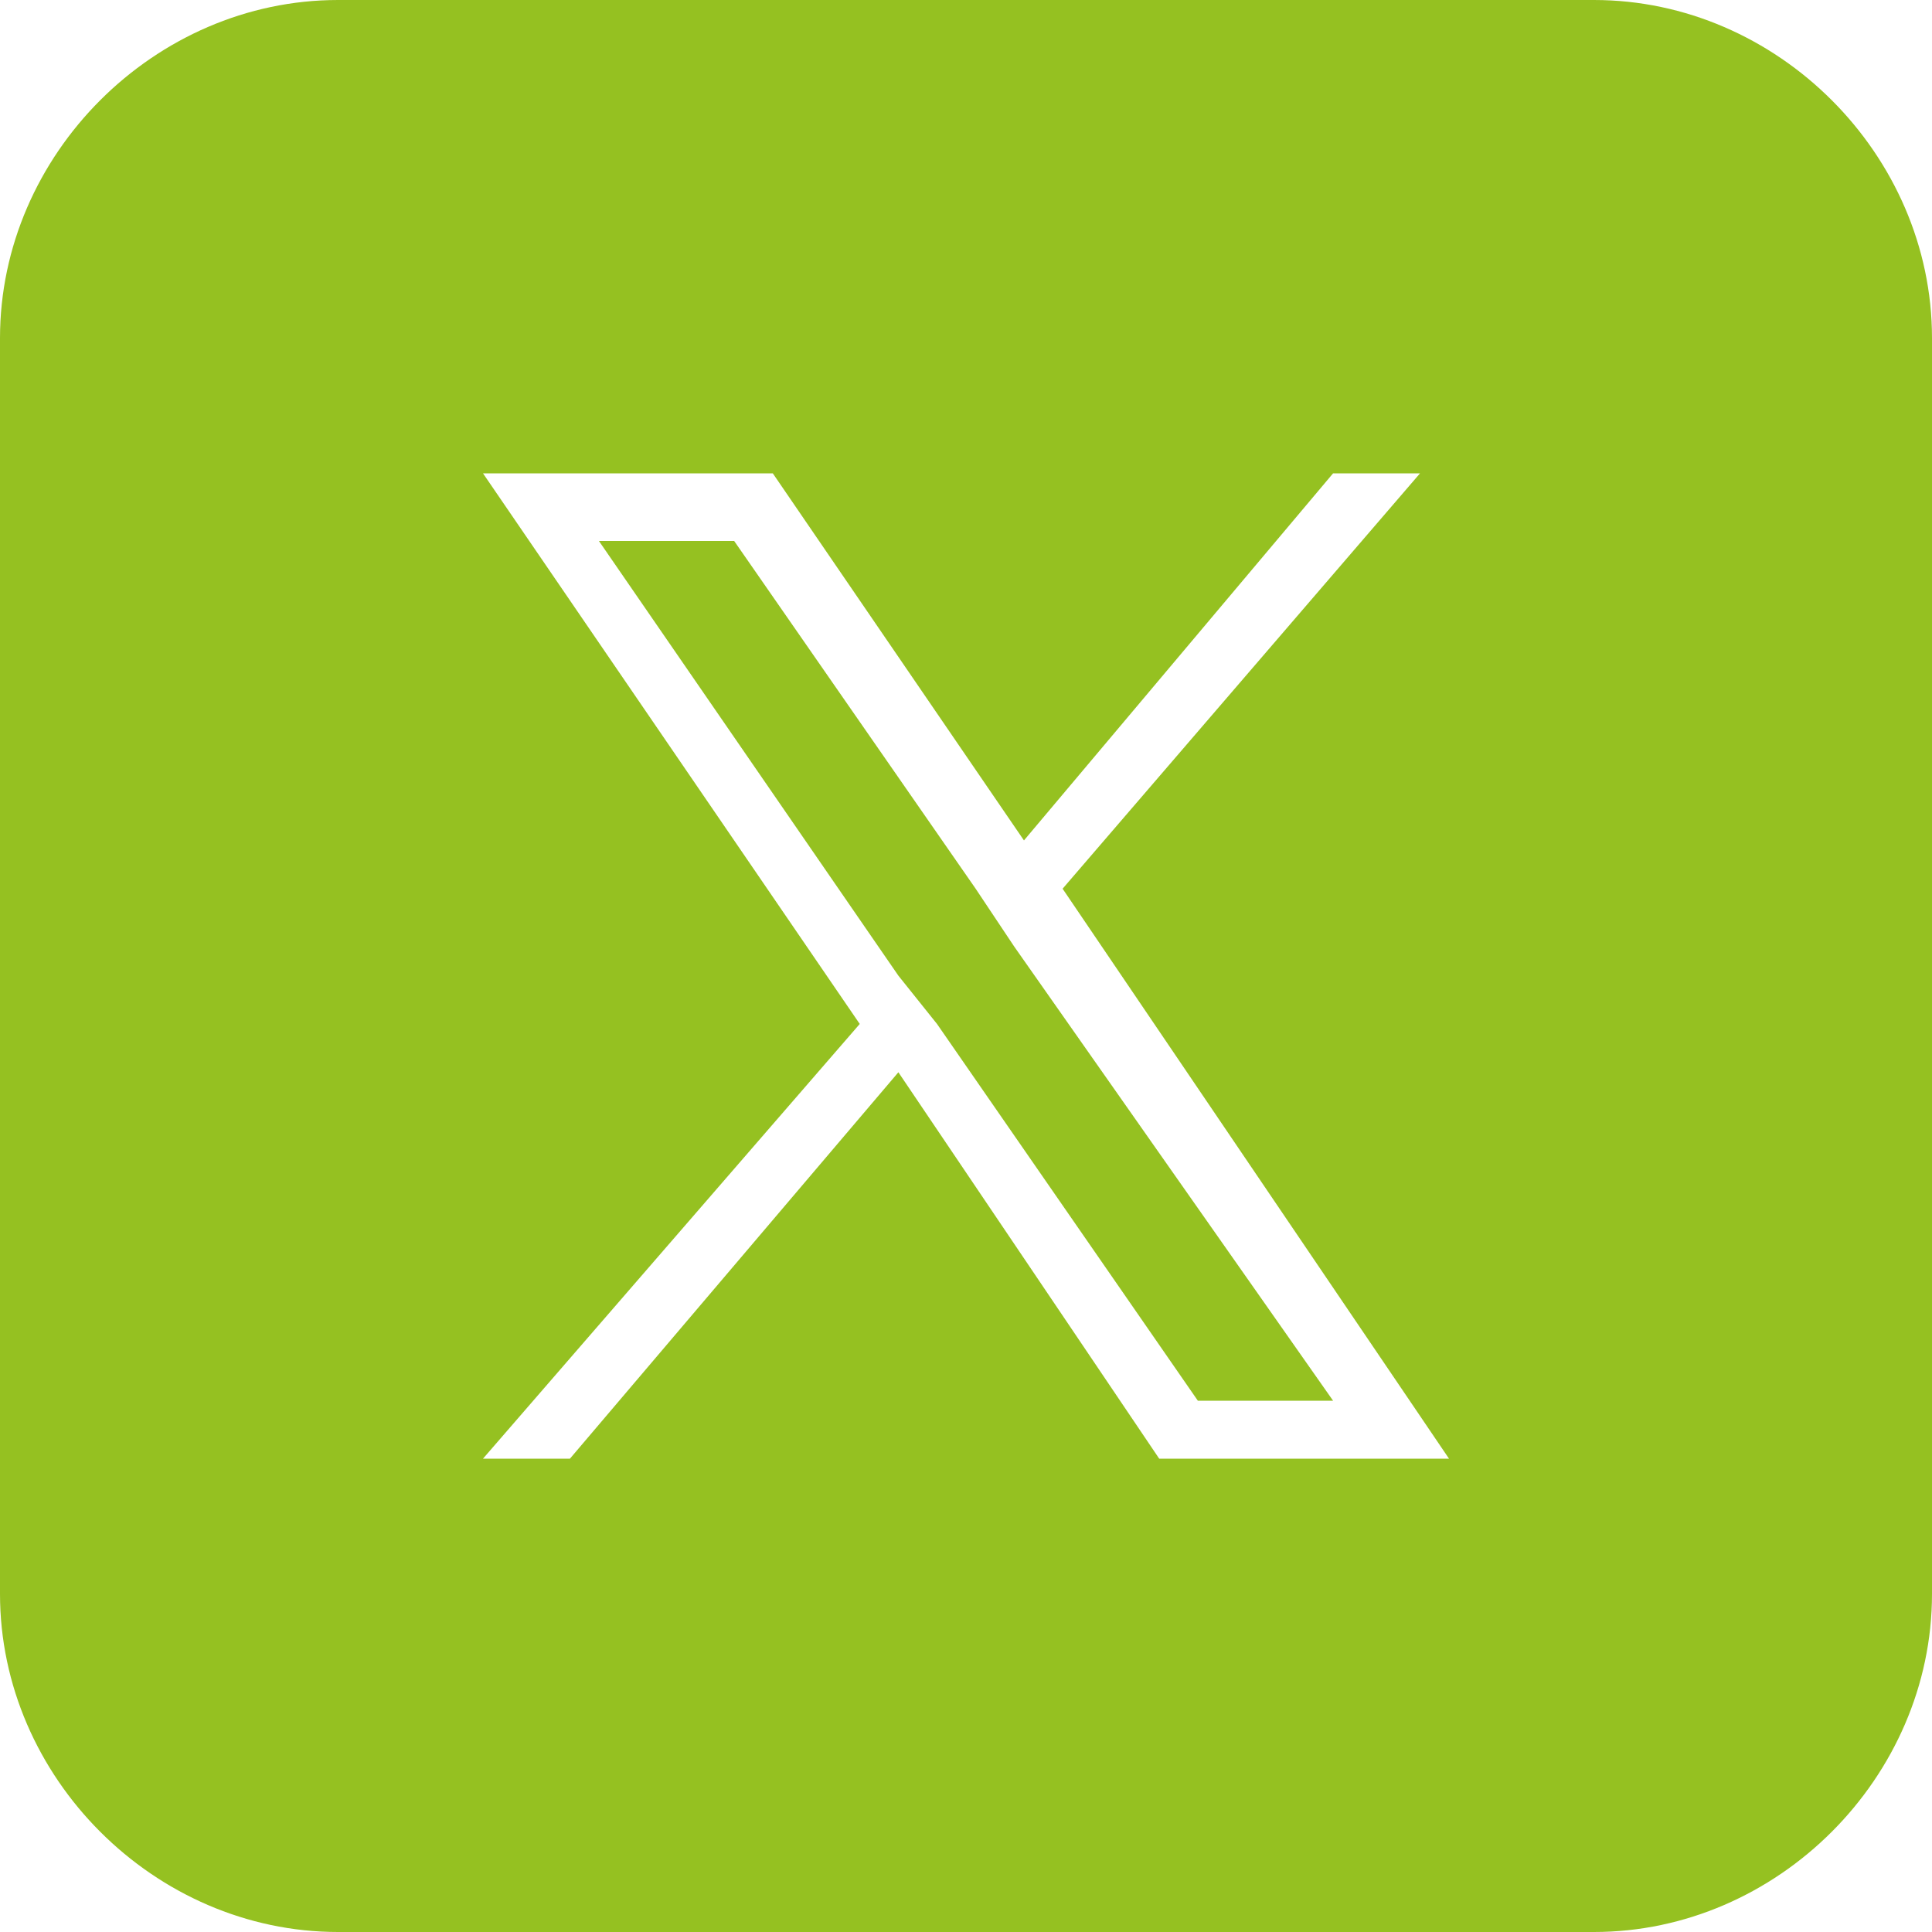
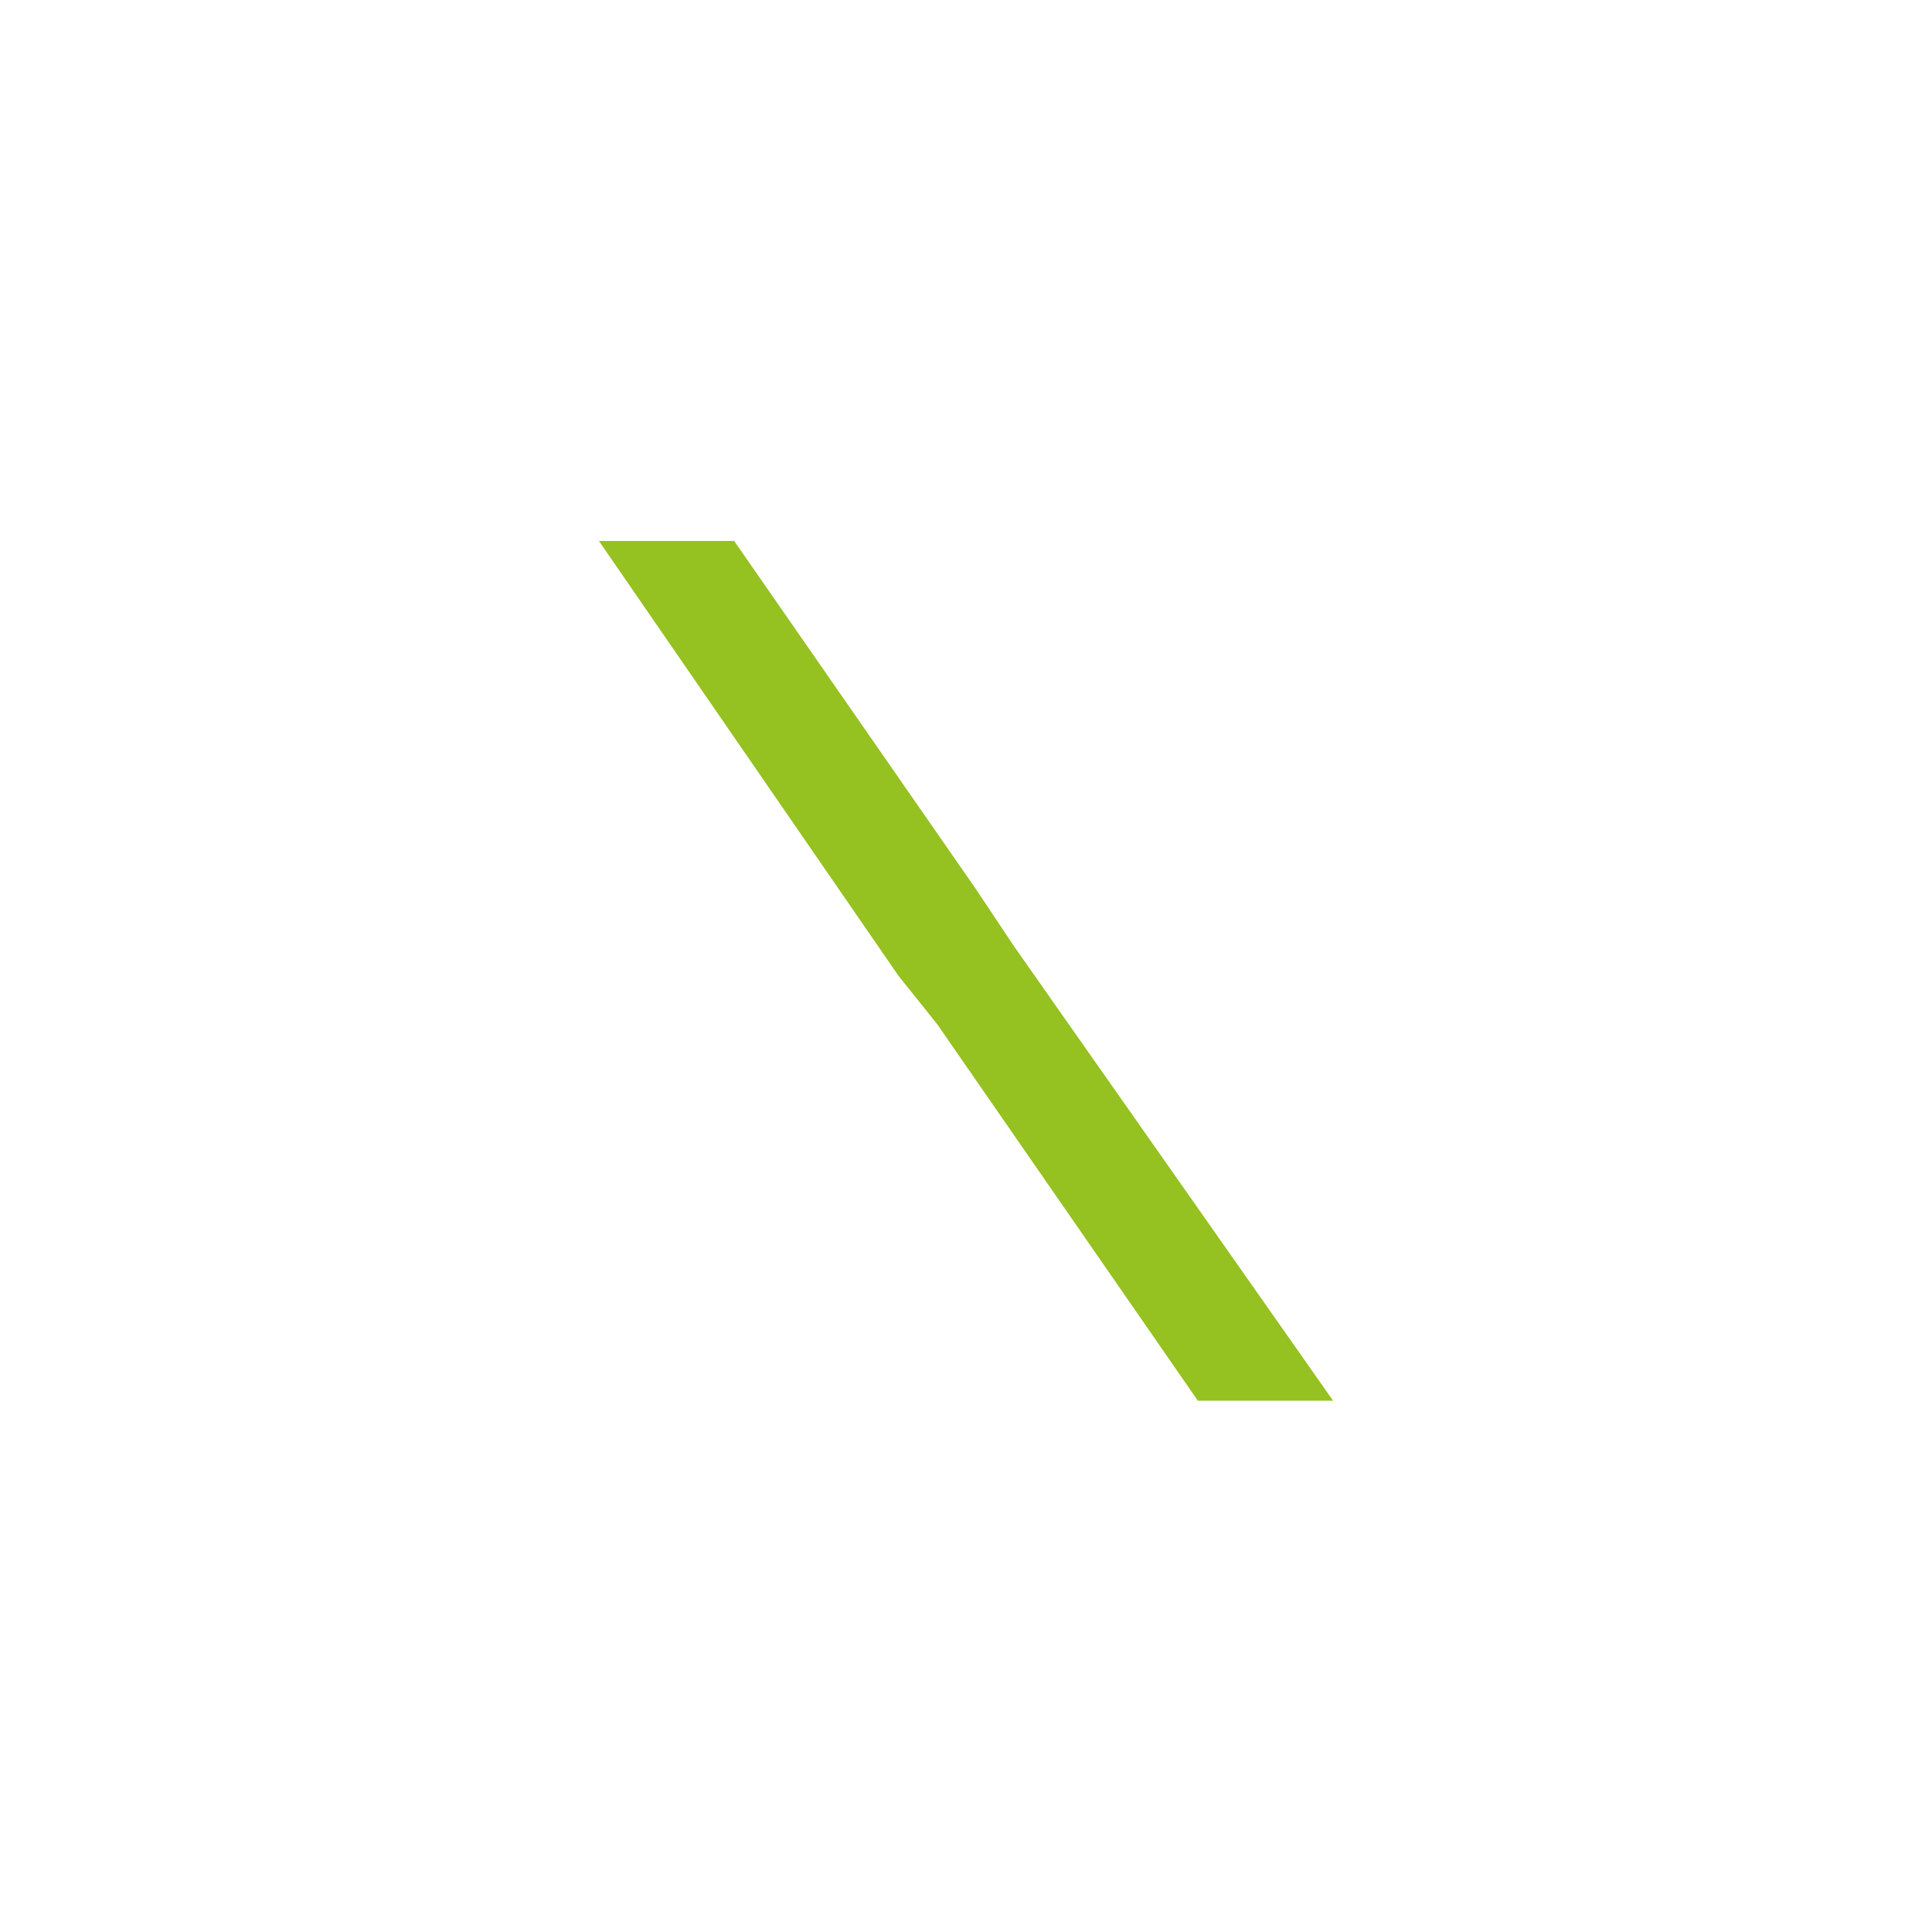
<svg xmlns="http://www.w3.org/2000/svg" version="1.1" id="Vrstva_1" x="0px" y="0px" viewBox="0 0 20 20" style="enable-background:new 0 0 20 20;" xml:space="preserve">
  <style type="text/css">
	.st0{fill-rule:evenodd;clip-rule:evenodd; fill: #95c121}
</style>
  <g>
    <polygon class="st0" points="10.1,9.2 7.6,5.6 6.2,5.6 9.3,10.1 9.7,10.6 12.4,14.5 13.8,14.5 10.5,9.8  " />
-     <path class="st0" d="M16.5,0C16.5,0,16.5,0,16.5,0h-13C1.6,0,0,1.6,0,3.5c0,0,0,0,0,0v13C0,18.4,1.6,20,3.5,20c0,0,0,0,0,0h13   c1.9,0,3.5-1.6,3.5-3.5c0,0,0,0,0,0v-13C20,1.6,18.4,0,16.5,0z M12,15.1l-2.7-4l-3.4,4H5l3.9-4.5L5,4.9h3l2.6,3.8l3.2-3.8h0.9   L11,9.2l4,5.9H12z" />
  </g>
</svg>